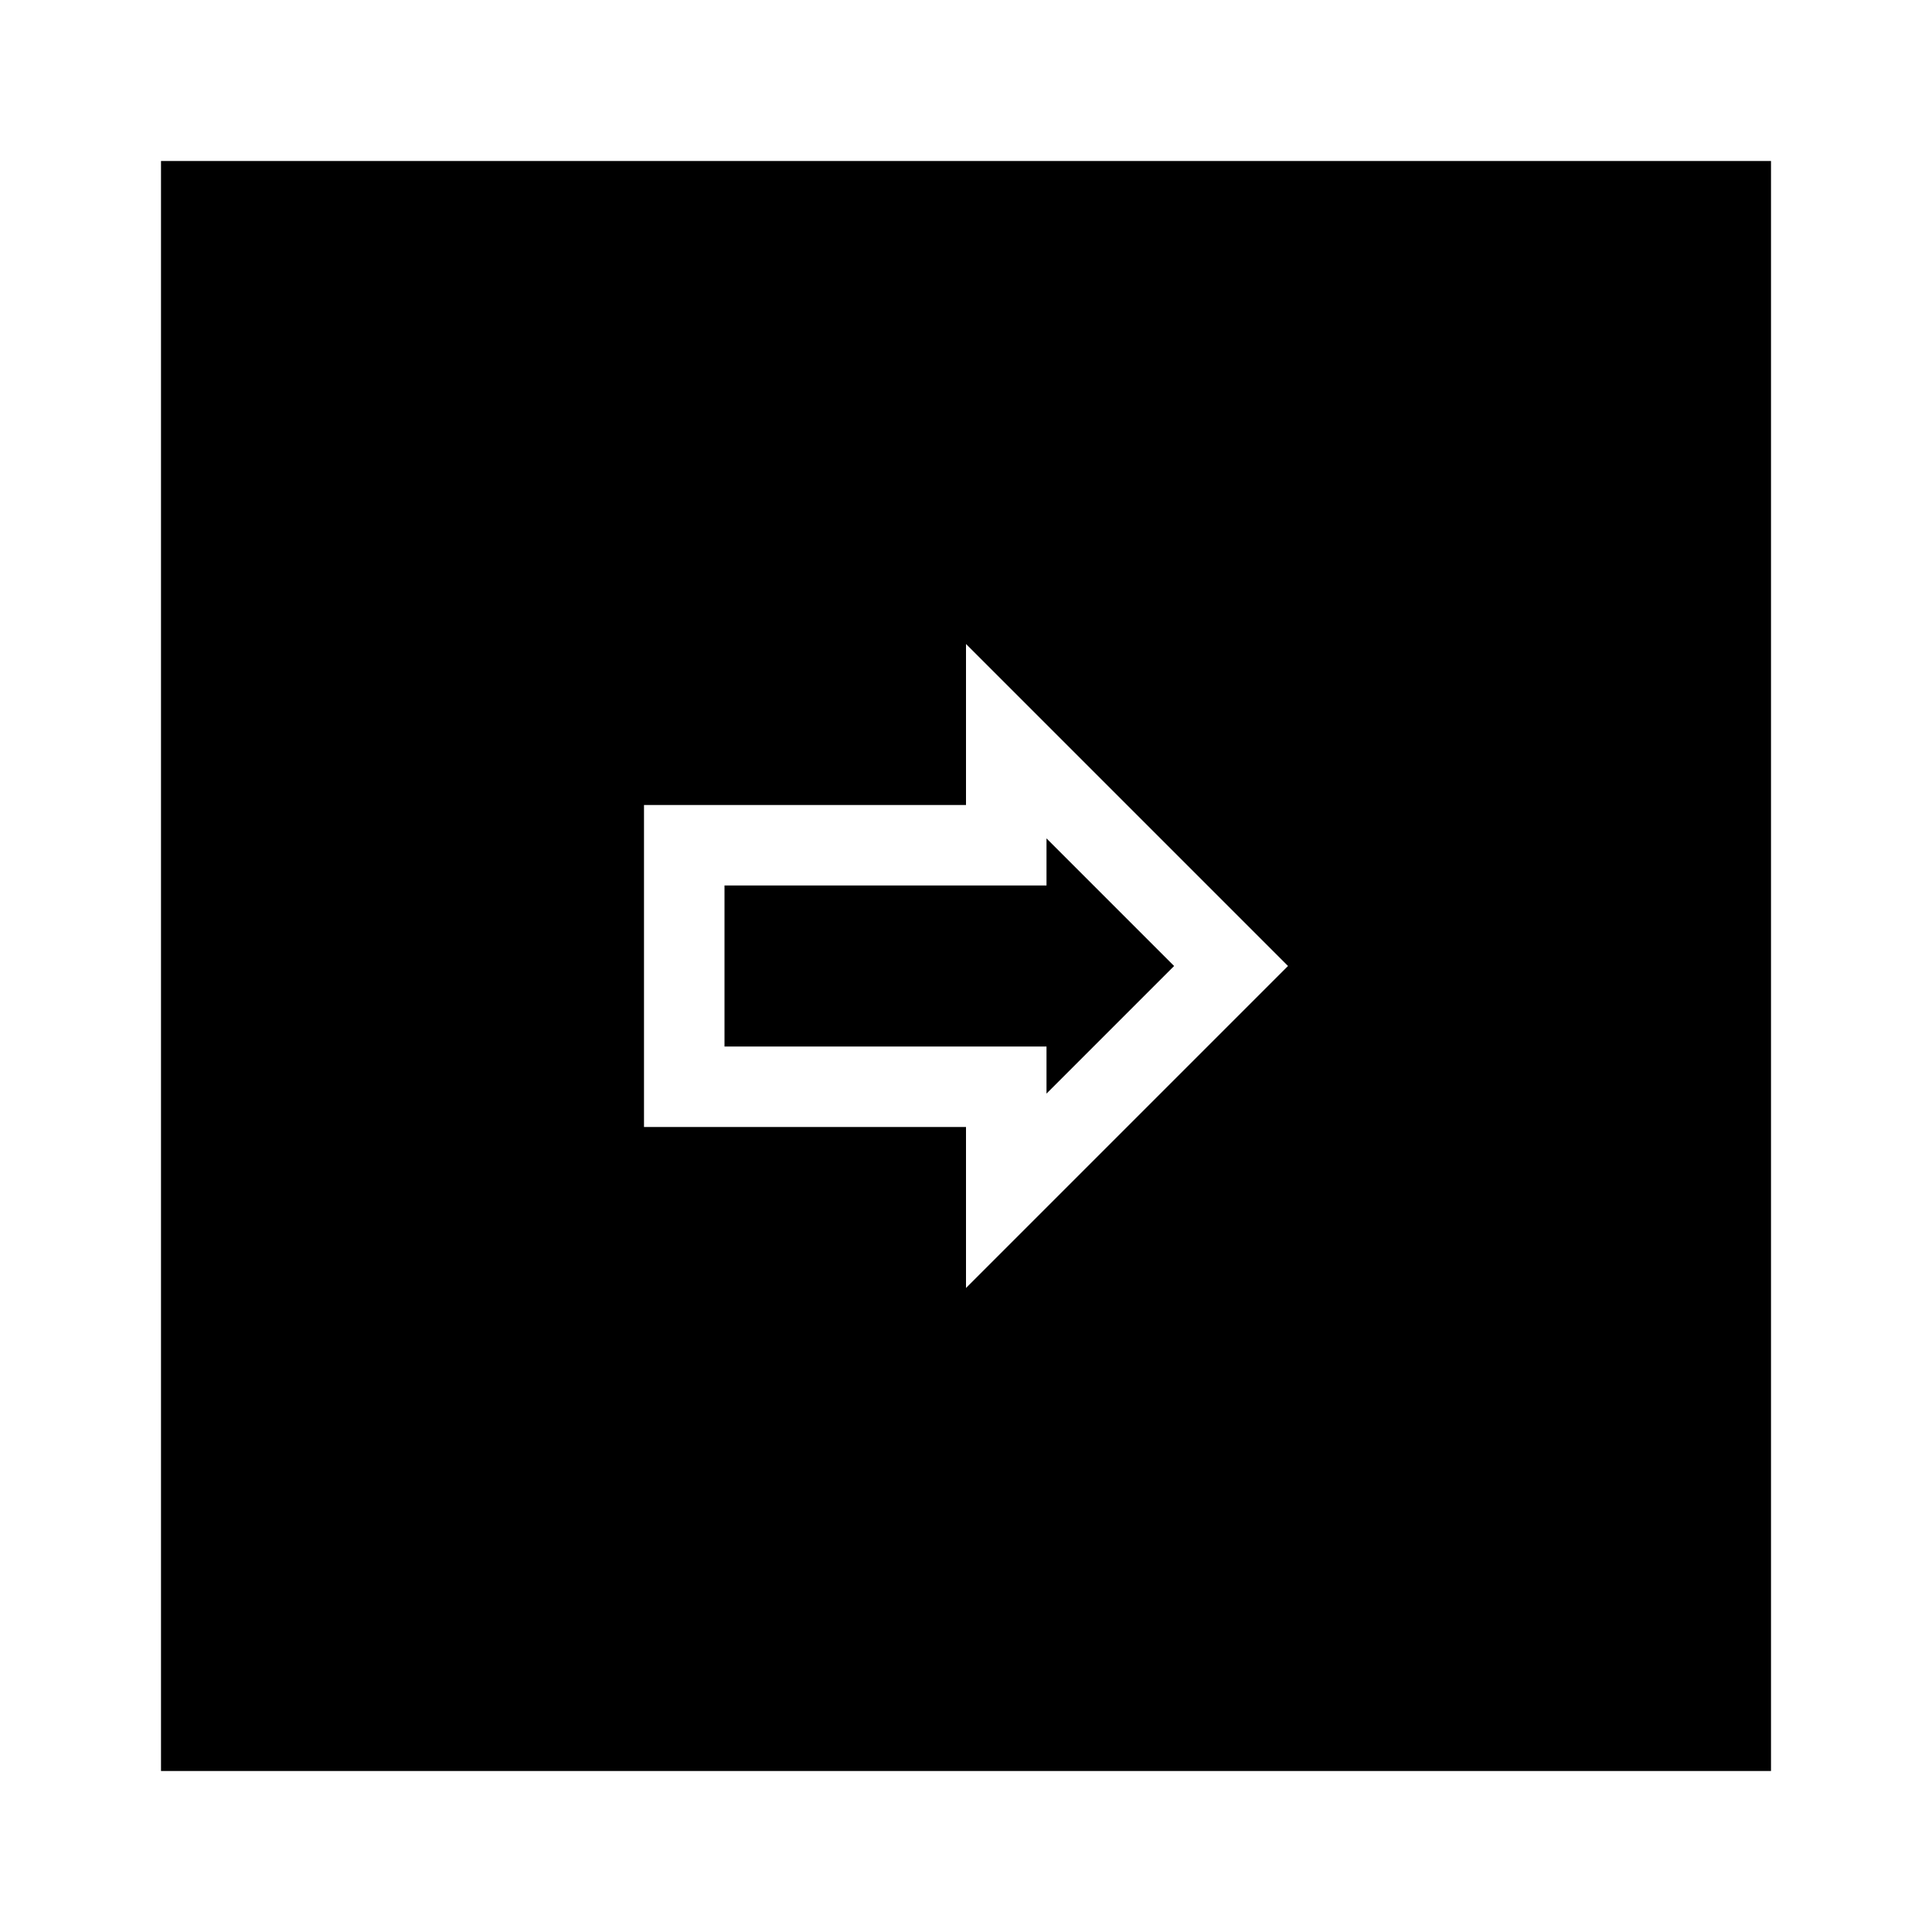
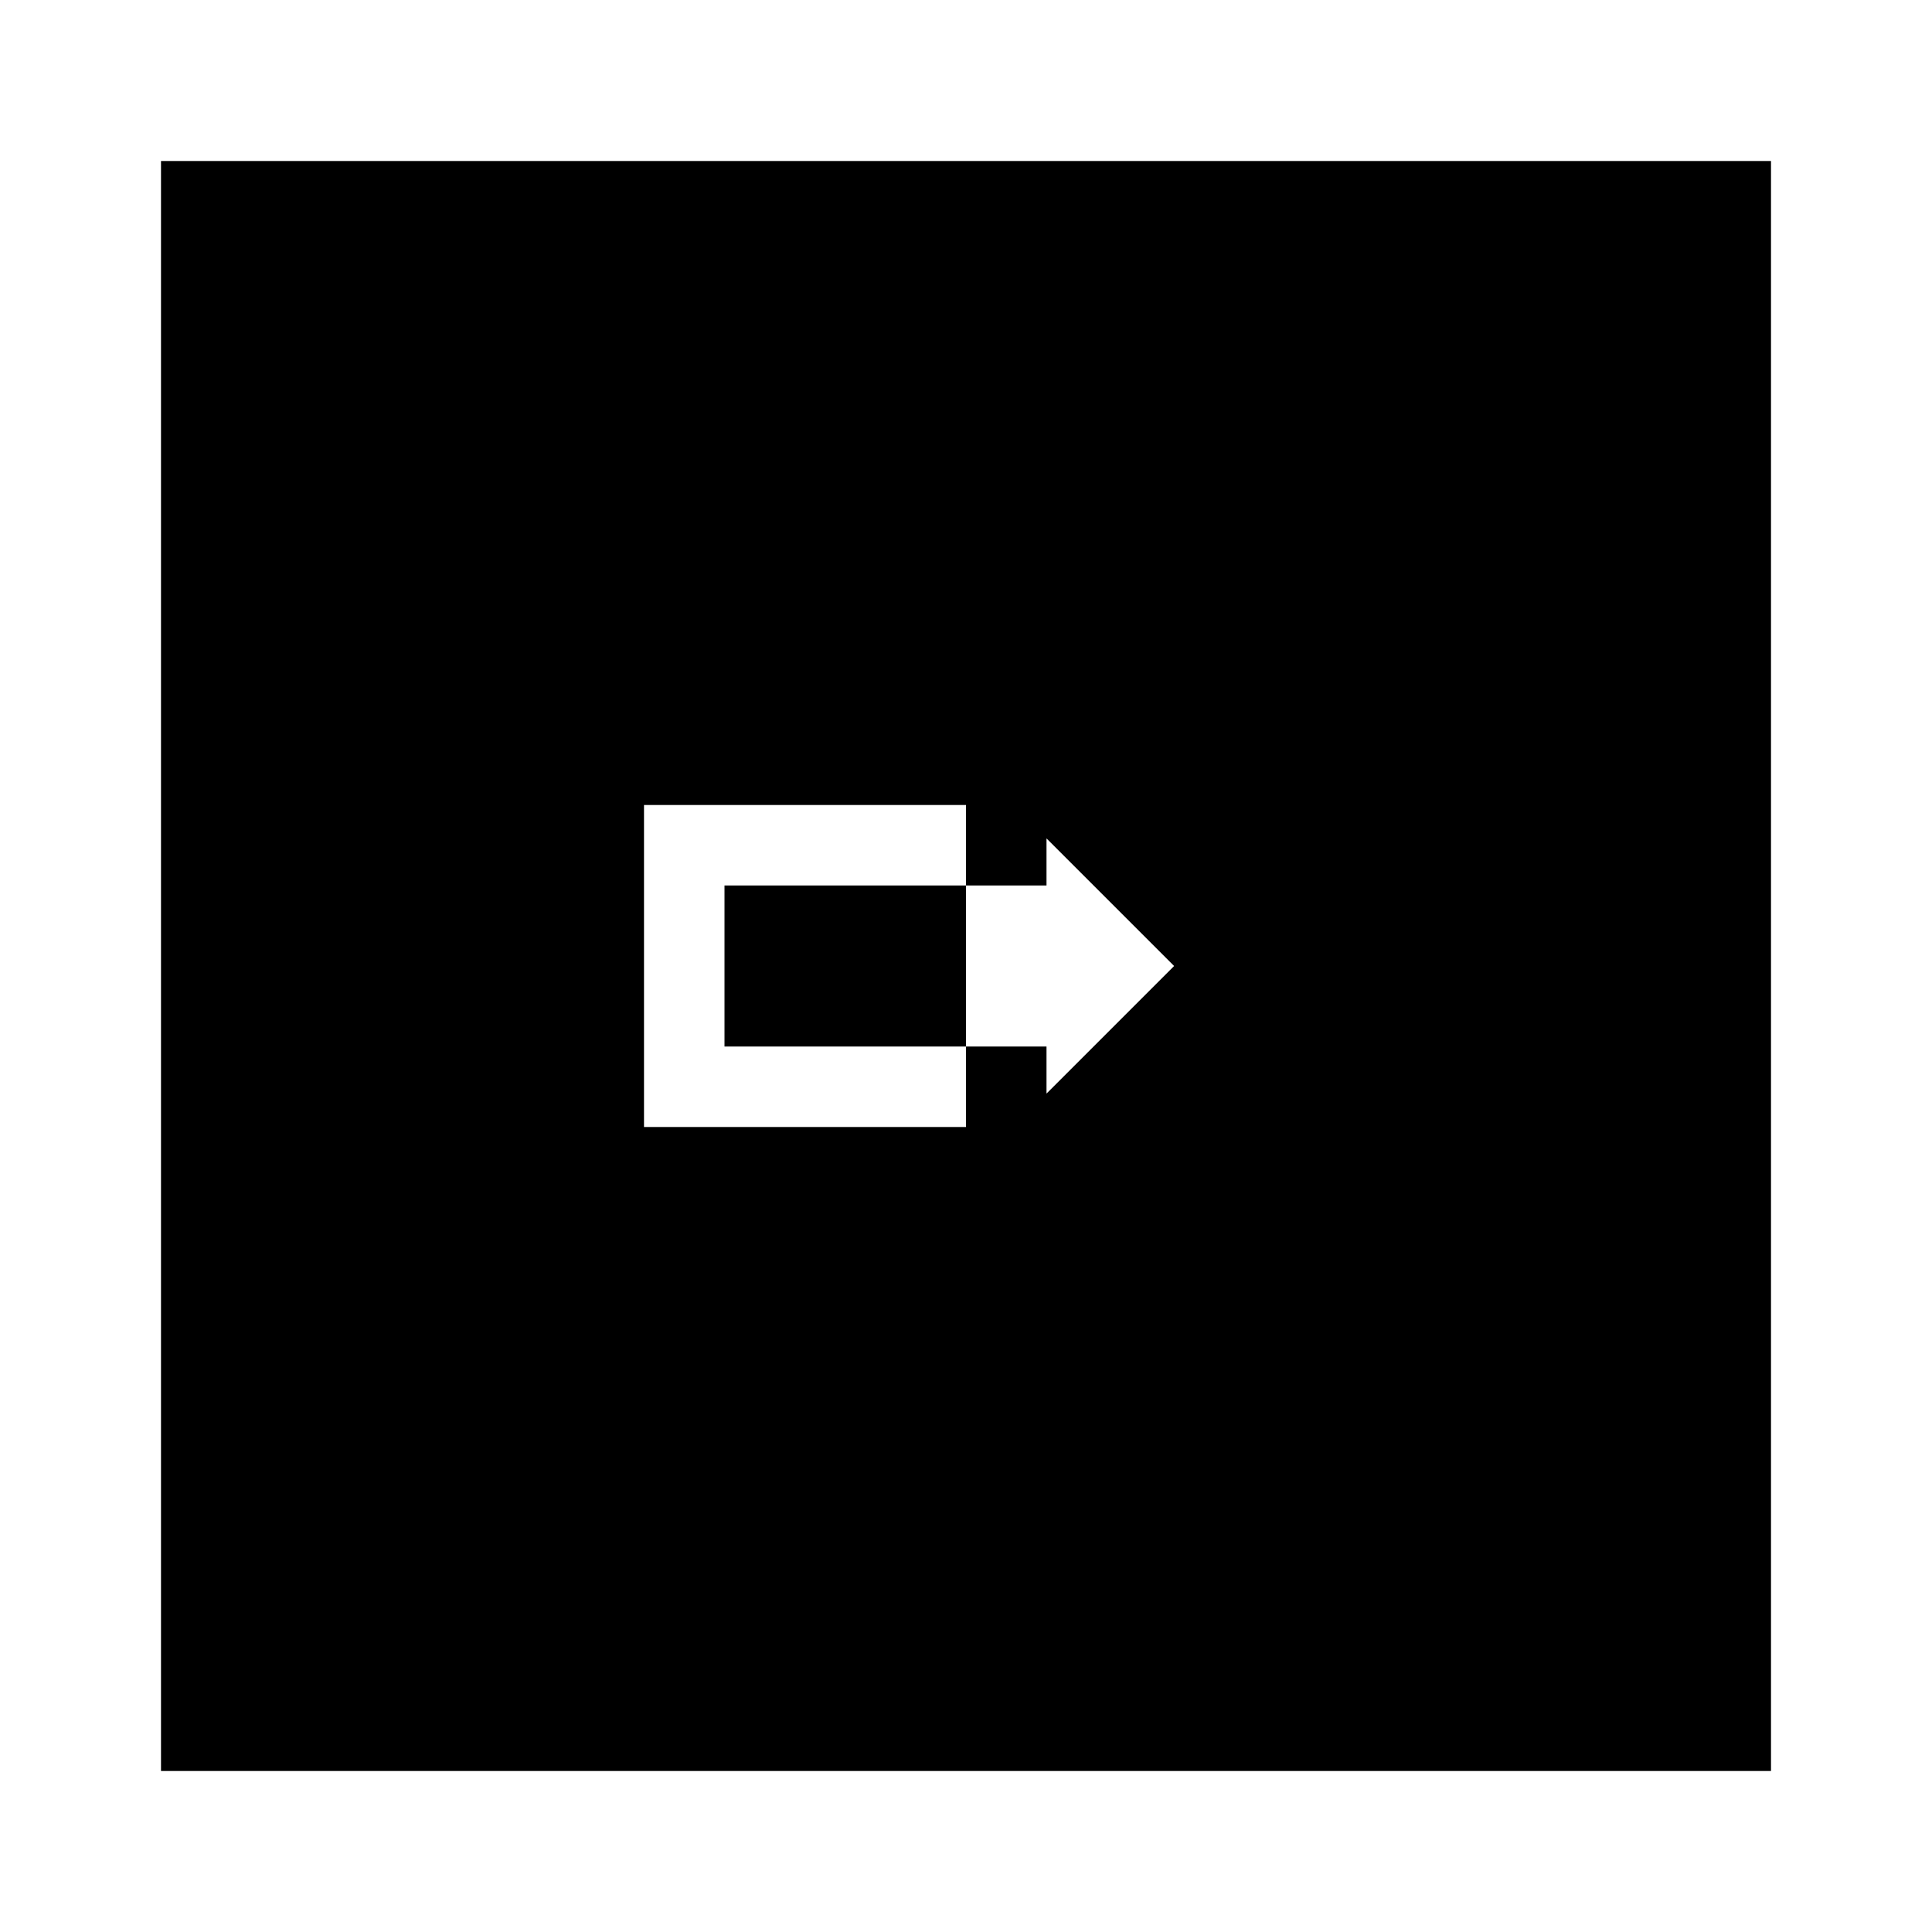
<svg xmlns="http://www.w3.org/2000/svg" width="800px" height="800px" viewBox="0 0 24 24" fill="none">
-   <path fill-rule="evenodd" clip-rule="evenodd" d="M2 2H22V22H2V2ZM12 8V10H8V14H12V16L16 12L12 8ZM13 10.415L14.585 12L13 13.585V13H9V11H13V10.415Z" fill="#000000" />
+   <path fill-rule="evenodd" clip-rule="evenodd" d="M2 2H22V22H2V2ZM12 8V10H8V14H12V16L12 8ZM13 10.415L14.585 12L13 13.585V13H9V11H13V10.415Z" fill="#000000" />
</svg>